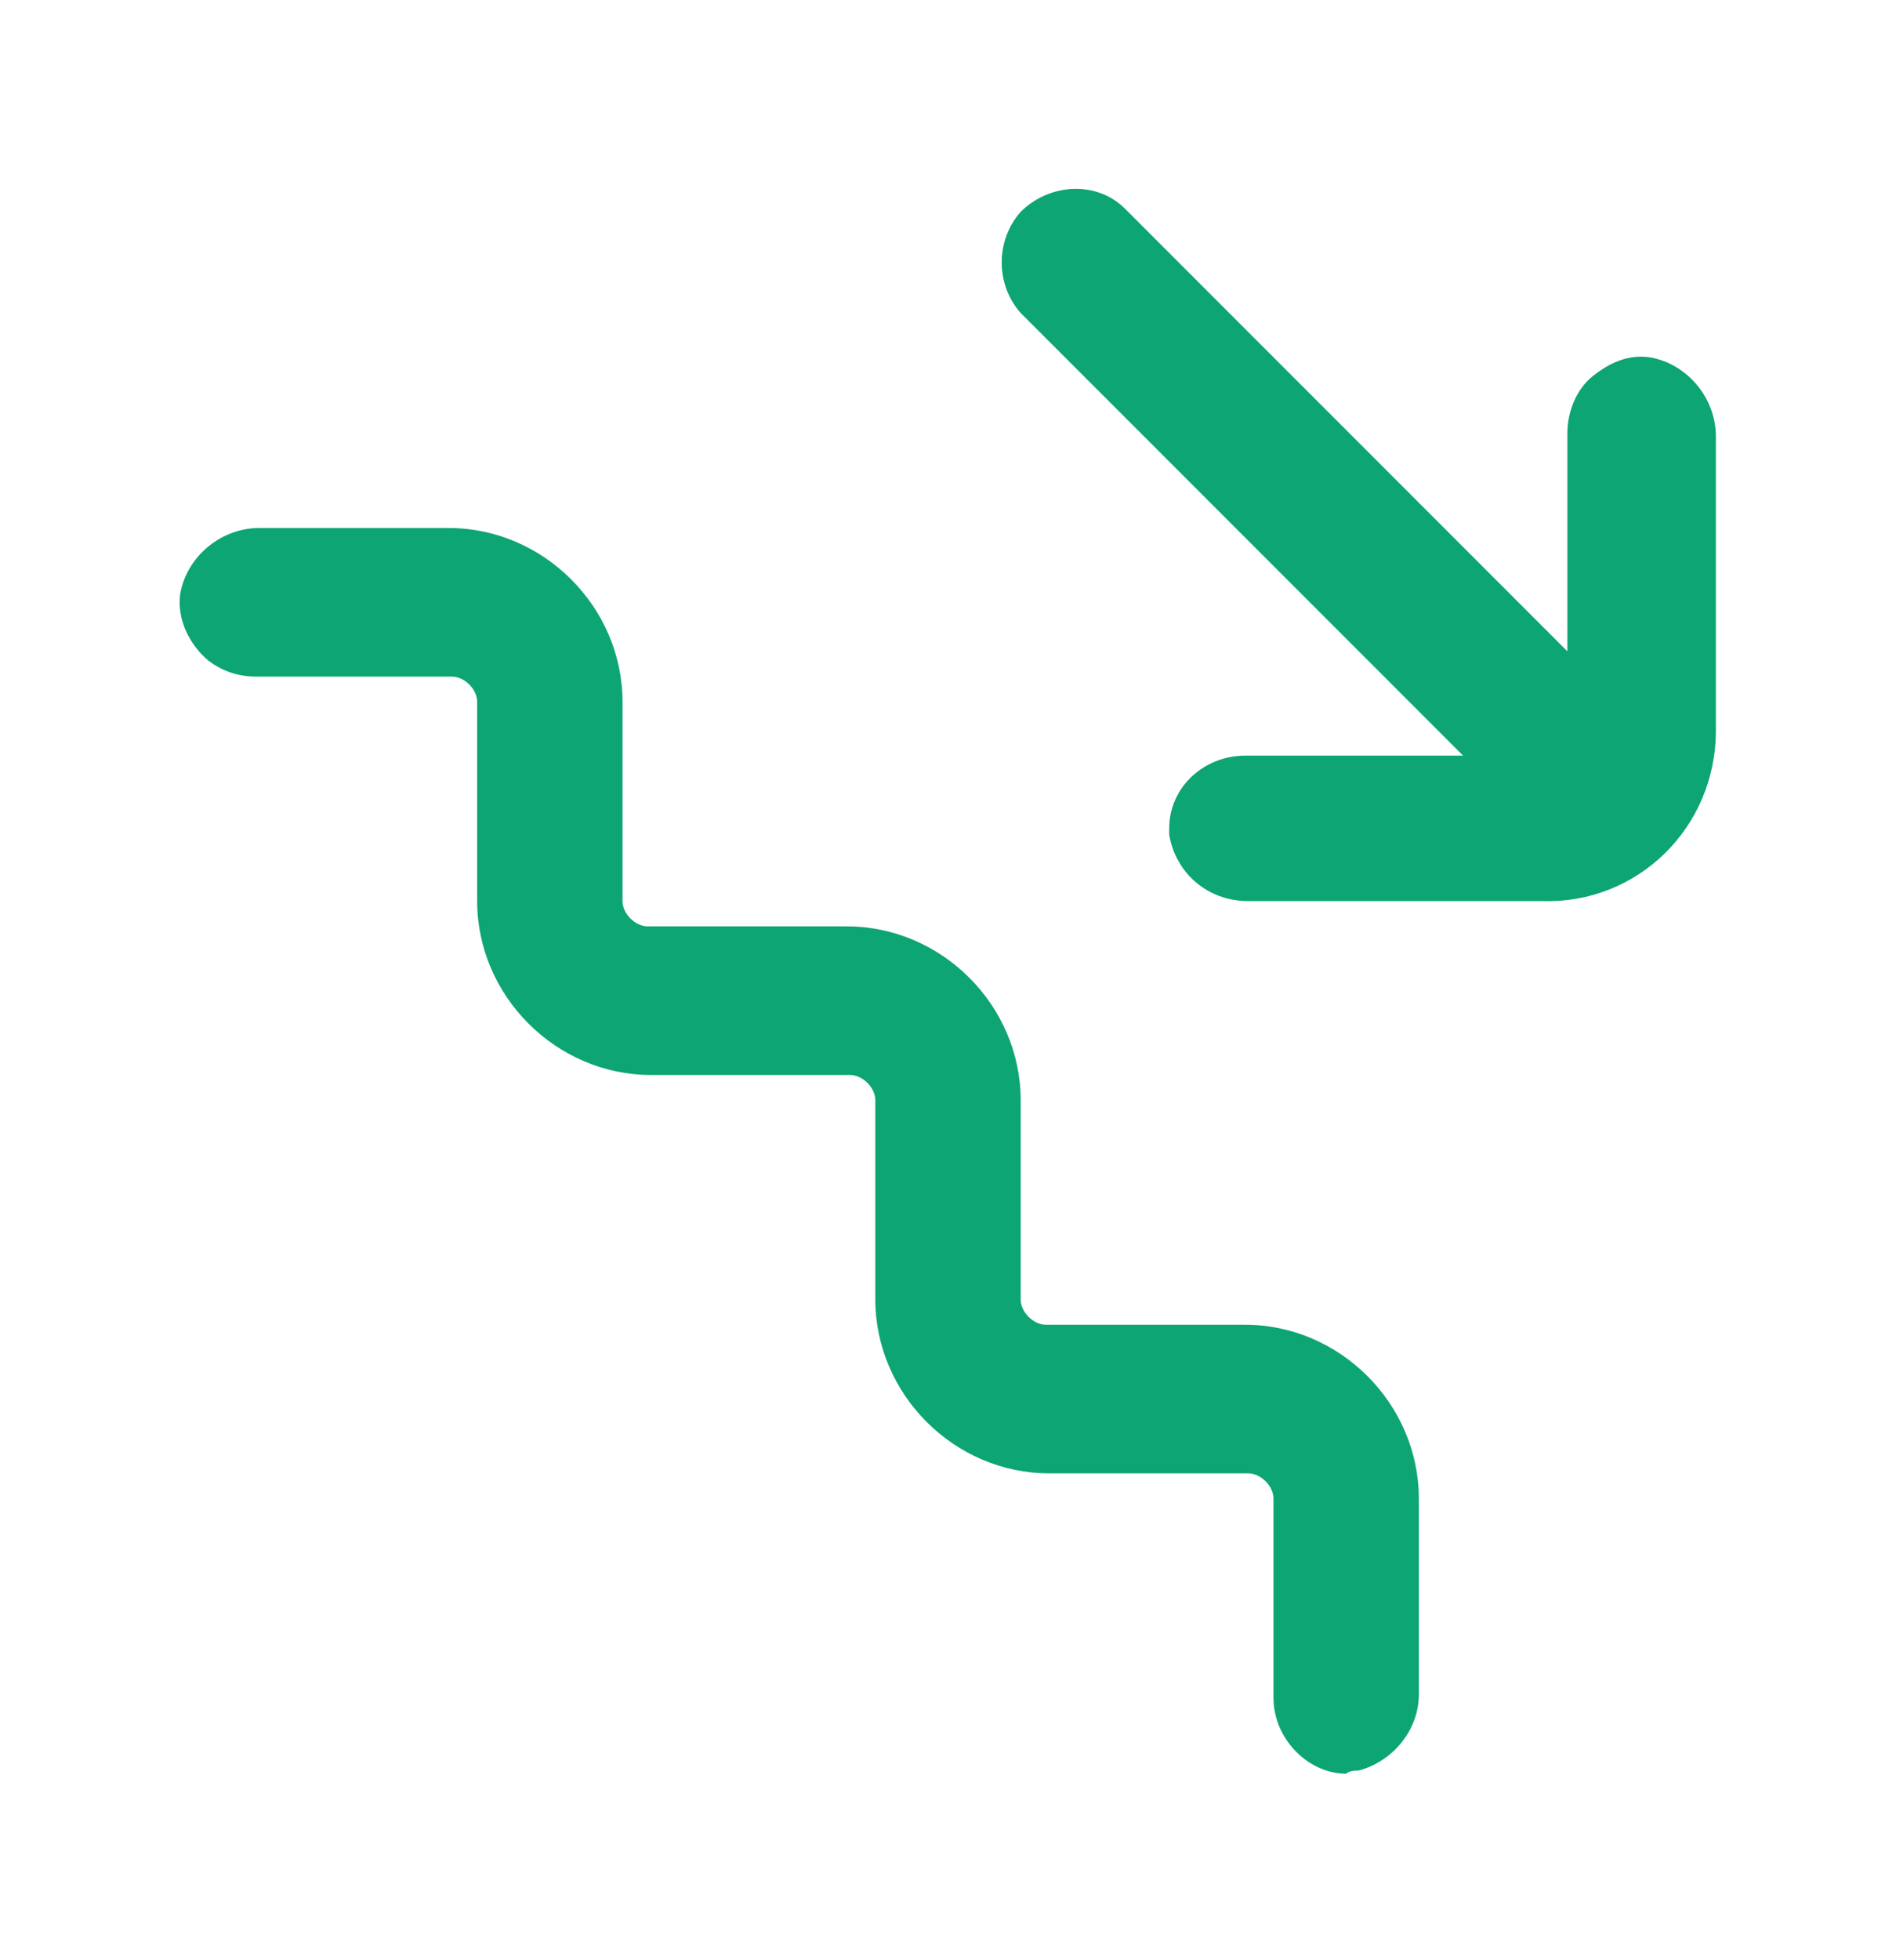
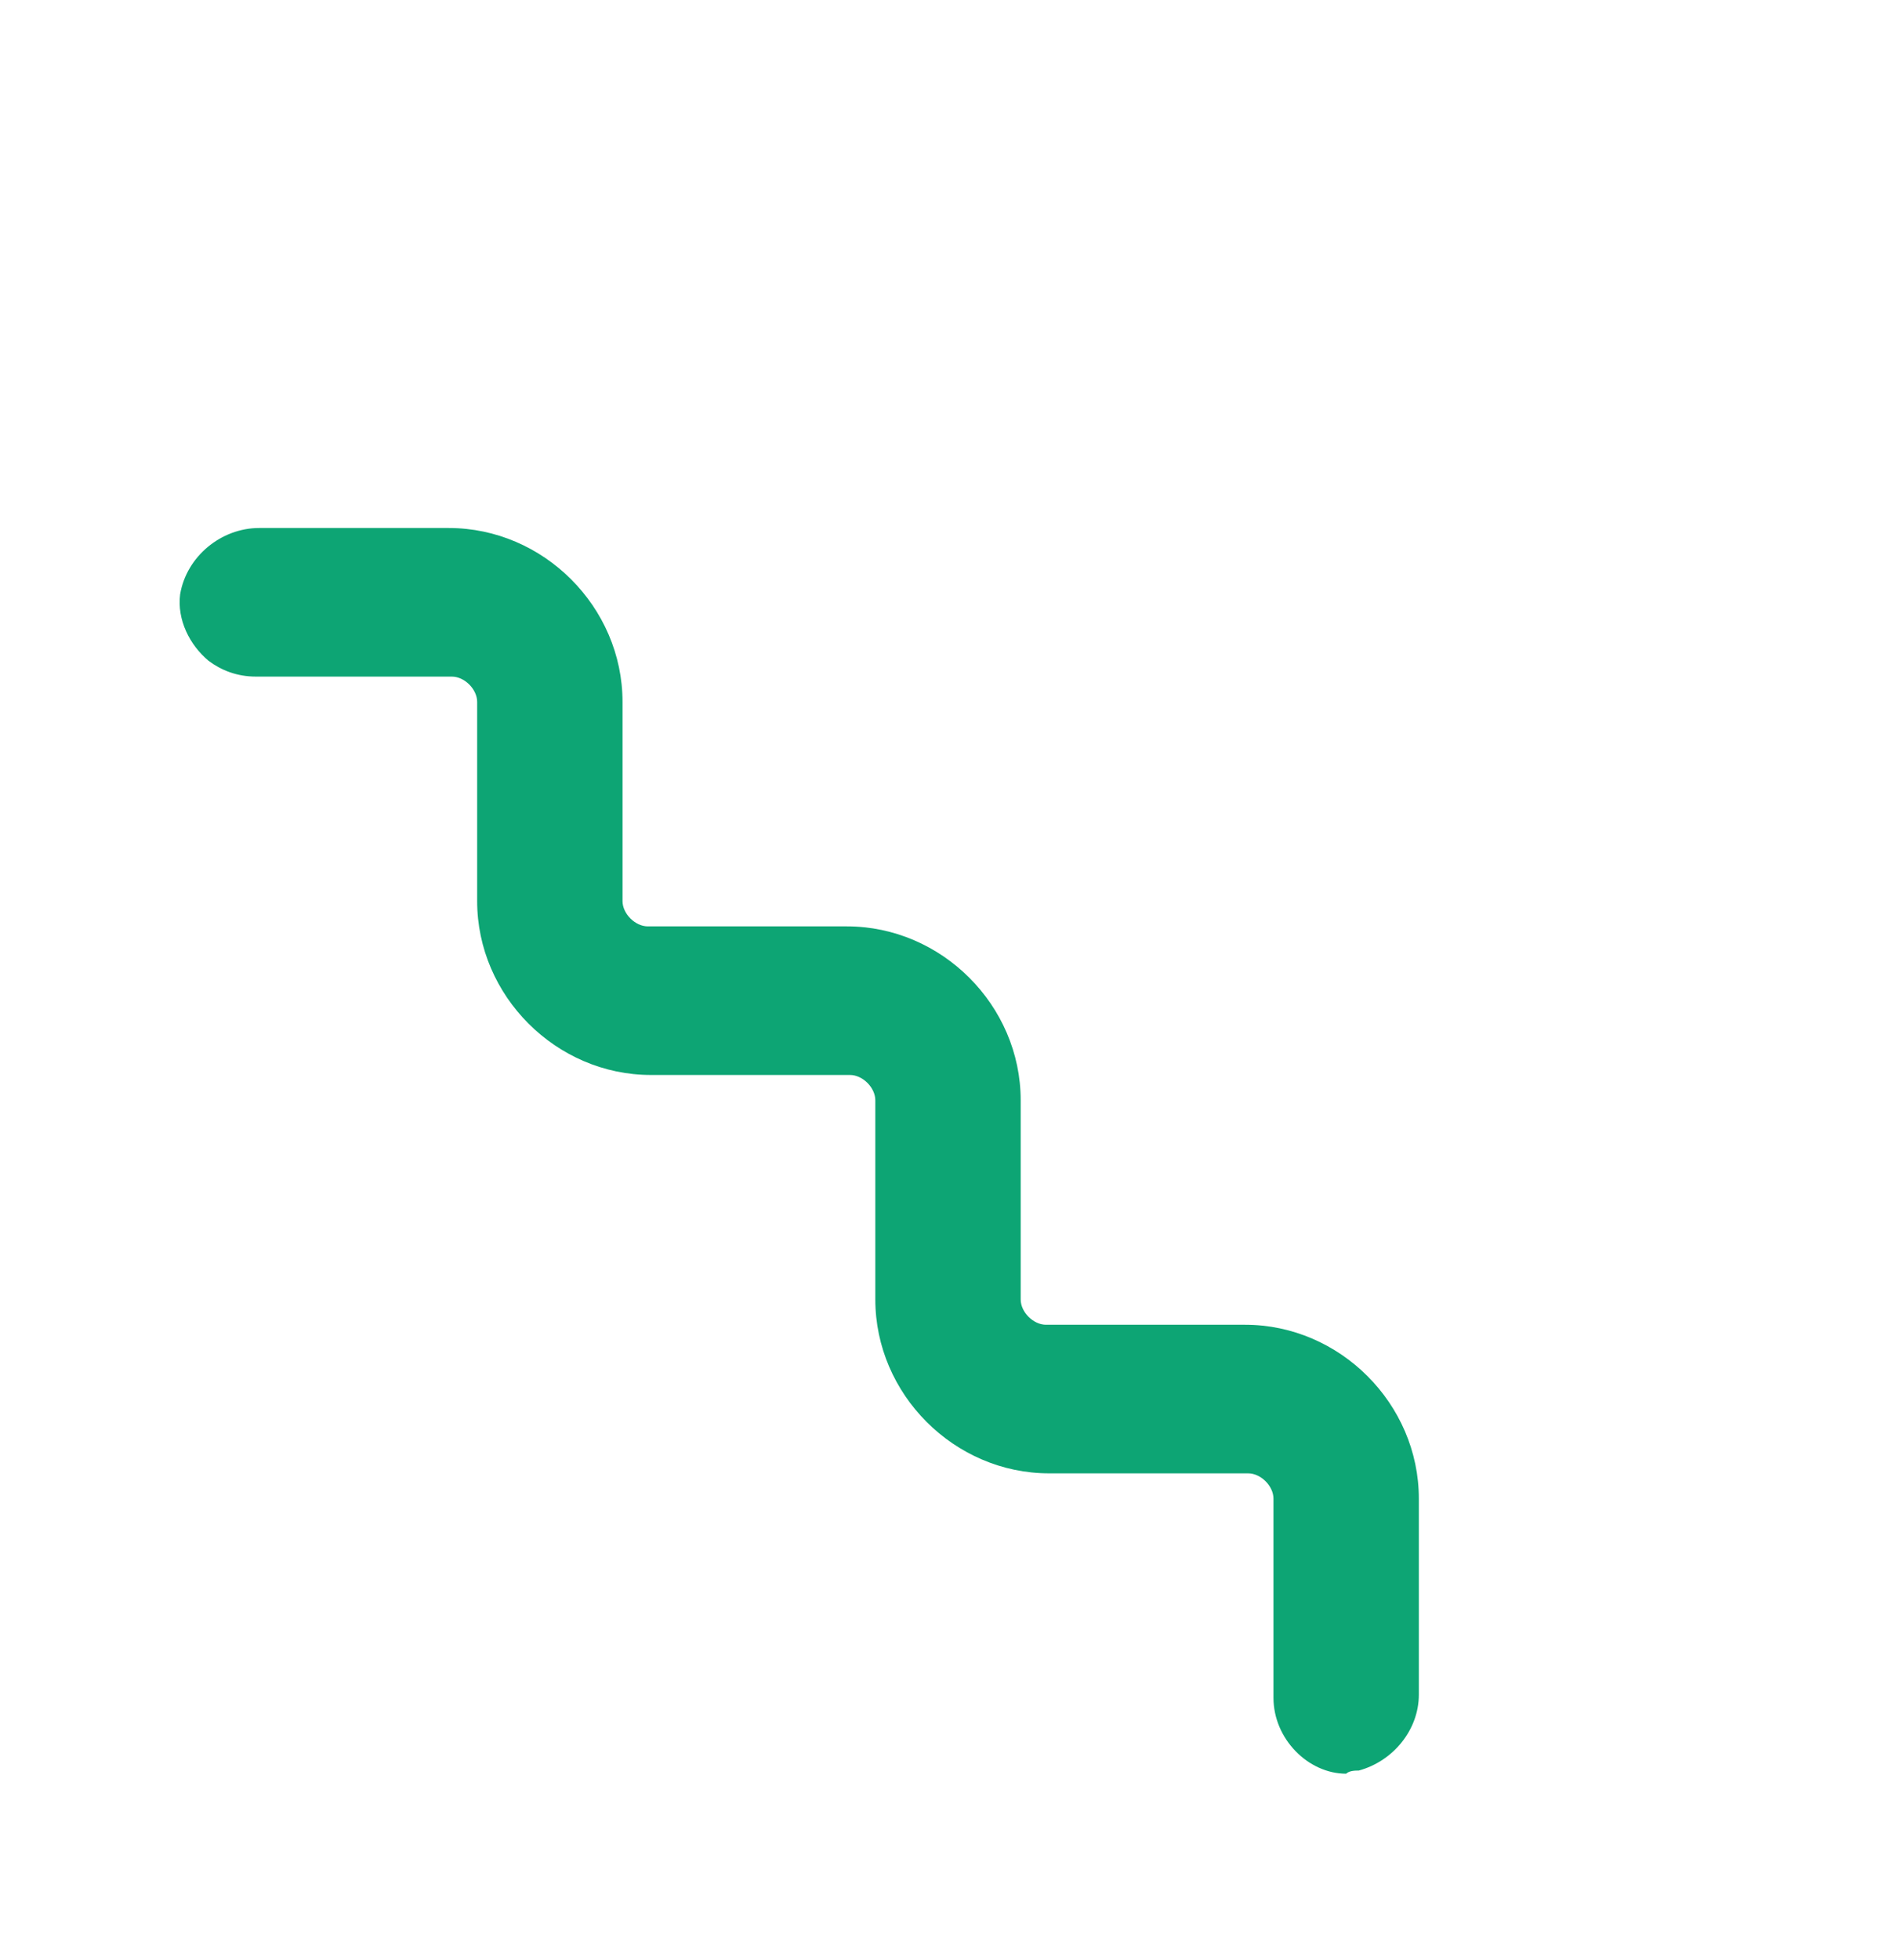
<svg xmlns="http://www.w3.org/2000/svg" version="1.1" id="Layer_1" x="0px" y="0px" viewBox="0 0 60 62" style="enable-background:new 0 0 60 62;" xml:space="preserve">
  <style type="text/css">
	.st0{fill:#0DA574;}
</style>
  <g>
    <path class="st0" d="M43,56c1.1-0.3,1.9-1.3,1.9-2.4v-6.2c0-3-2.5-5.5-5.5-5.5h-6.3c-0.4,0-0.8-0.4-0.8-0.8v-6.3   c0-3-2.5-5.5-5.5-5.5h-6.3c-0.4,0-0.8-0.4-0.8-0.8v-6.3c0-3-2.5-5.5-5.5-5.5H8.2c-1.2,0-2.3,0.9-2.5,2.1c-0.1,0.8,0.3,1.6,0.9,2.1   c0.4,0.3,0.9,0.5,1.5,0.5h6.2c0.4,0,0.8,0.4,0.8,0.8v6.3c0,3,2.5,5.5,5.5,5.5h6.3c0.4,0,0.8,0.4,0.8,0.8v6.3c0,3,2.5,5.5,5.5,5.5   h6.3c0.4,0,0.8,0.4,0.8,0.8v6.3c0,1.3,1.1,2.4,2.3,2.4C42.7,56,42.9,56,43,56z" />
-     <path class="st0" d="M54.3,23.1v-9.3c0-1.2-0.9-2.3-2.1-2.5c-0.7-0.1-1.3,0.2-1.8,0.6c-0.5,0.4-0.8,1.1-0.8,1.8v6.9l-14-14   c-0.9-0.9-2.4-0.8-3.3,0.1c-0.8,0.9-0.8,2.3,0,3.2l14,14h-6.9c-1.3,0-2.4,1-2.4,2.3c0,0.1,0,0.2,0,0.2c0.2,1.2,1.2,2.1,2.5,2.1h9.3   C51.8,28.6,54.3,26.2,54.3,23.1z" />
  </g>
</svg>